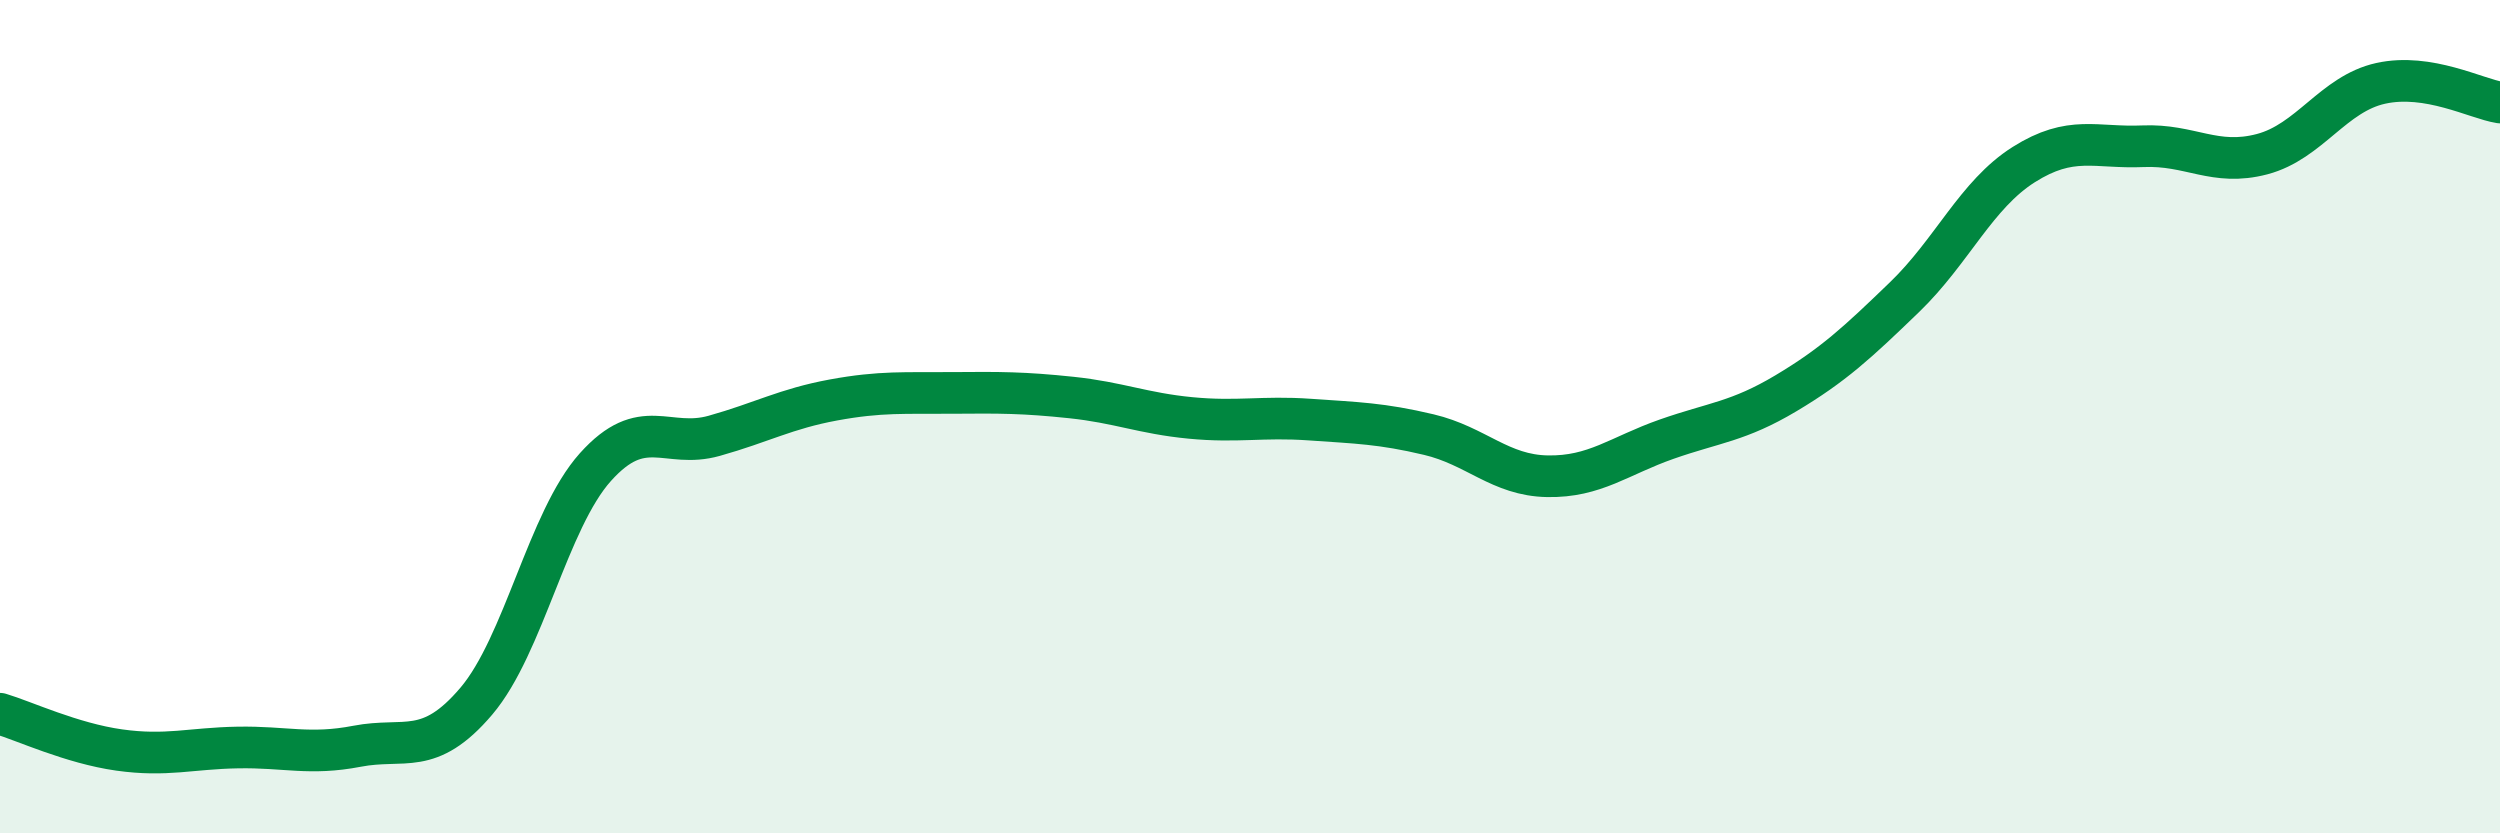
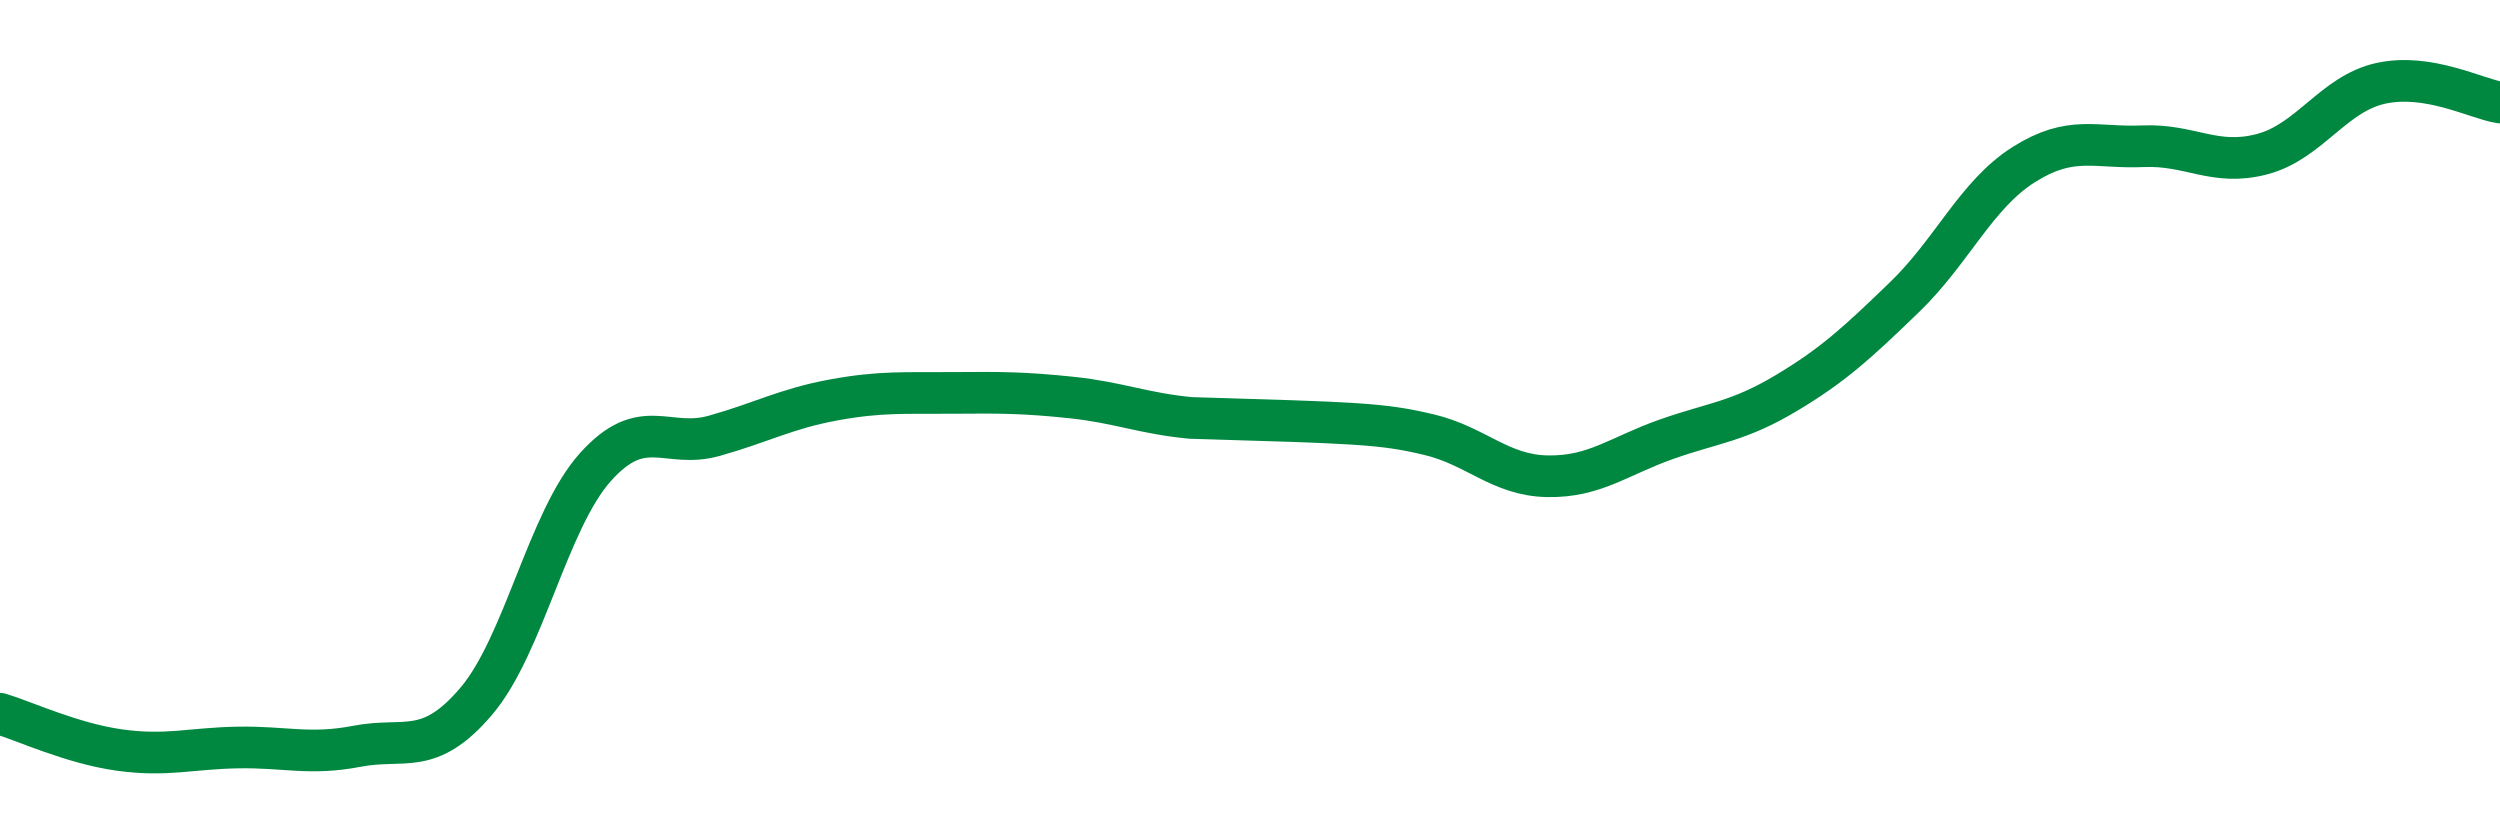
<svg xmlns="http://www.w3.org/2000/svg" width="60" height="20" viewBox="0 0 60 20">
-   <path d="M 0,17.13 C 0.57,17.3 1.72,17.84 2.86,18 C 4,18.16 4.57,17.96 5.71,17.94 C 6.85,17.92 7.43,18.13 8.57,17.91 C 9.71,17.69 10.29,18.17 11.43,16.83 C 12.57,15.49 13.15,12.48 14.29,11.21 C 15.43,9.94 16,10.78 17.14,10.46 C 18.28,10.14 18.86,9.81 20,9.6 C 21.14,9.39 21.72,9.44 22.86,9.43 C 24,9.42 24.57,9.42 25.71,9.54 C 26.85,9.66 27.43,9.92 28.57,10.03 C 29.71,10.14 30.29,9.99 31.43,10.07 C 32.57,10.15 33.15,10.16 34.29,10.43 C 35.43,10.7 36,11.41 37.14,11.43 C 38.28,11.45 38.86,10.94 40,10.54 C 41.14,10.14 41.72,10.12 42.86,9.44 C 44,8.76 44.57,8.23 45.71,7.13 C 46.85,6.03 47.43,4.67 48.57,3.95 C 49.71,3.23 50.29,3.56 51.43,3.51 C 52.57,3.46 53.15,4 54.29,3.7 C 55.43,3.4 56,2.25 57.14,2 C 58.28,1.75 59.43,2.37 60,2.46L60 20L0 20Z" fill="#008740" opacity="0.1" stroke-linecap="round" stroke-linejoin="round" />
-   <path d="M 0,17.13 C 0.57,17.3 1.72,17.84 2.86,18 C 4,18.16 4.57,17.96 5.71,17.94 C 6.85,17.92 7.43,18.13 8.57,17.91 C 9.71,17.69 10.29,18.17 11.43,16.83 C 12.57,15.49 13.15,12.48 14.29,11.21 C 15.43,9.94 16,10.78 17.14,10.46 C 18.28,10.14 18.86,9.81 20,9.6 C 21.14,9.39 21.72,9.44 22.86,9.43 C 24,9.42 24.57,9.42 25.71,9.54 C 26.85,9.66 27.43,9.92 28.57,10.03 C 29.71,10.14 30.29,9.99 31.43,10.07 C 32.57,10.15 33.15,10.16 34.29,10.43 C 35.43,10.7 36,11.41 37.14,11.43 C 38.28,11.45 38.86,10.94 40,10.54 C 41.14,10.14 41.72,10.12 42.86,9.44 C 44,8.76 44.57,8.23 45.71,7.13 C 46.85,6.03 47.43,4.67 48.57,3.95 C 49.71,3.23 50.29,3.56 51.43,3.51 C 52.57,3.46 53.15,4 54.29,3.7 C 55.43,3.4 56,2.25 57.14,2 C 58.28,1.75 59.43,2.37 60,2.46" stroke="#008740" stroke-width="1" fill="none" stroke-linecap="round" stroke-linejoin="round" />
+   <path d="M 0,17.13 C 0.57,17.3 1.72,17.84 2.86,18 C 4,18.16 4.57,17.96 5.71,17.94 C 6.85,17.92 7.43,18.13 8.57,17.91 C 9.71,17.69 10.29,18.17 11.43,16.83 C 12.57,15.49 13.15,12.48 14.29,11.21 C 15.43,9.94 16,10.78 17.14,10.46 C 18.28,10.14 18.86,9.81 20,9.6 C 21.14,9.39 21.72,9.44 22.86,9.43 C 24,9.42 24.57,9.42 25.71,9.54 C 26.85,9.66 27.43,9.92 28.57,10.03 C 32.57,10.15 33.15,10.16 34.29,10.43 C 35.43,10.7 36,11.41 37.14,11.43 C 38.28,11.45 38.86,10.94 40,10.54 C 41.14,10.14 41.72,10.12 42.86,9.44 C 44,8.76 44.57,8.23 45.71,7.13 C 46.85,6.03 47.43,4.67 48.57,3.95 C 49.71,3.23 50.29,3.56 51.43,3.51 C 52.57,3.46 53.15,4 54.29,3.7 C 55.43,3.4 56,2.25 57.14,2 C 58.28,1.75 59.43,2.37 60,2.46" stroke="#008740" stroke-width="1" fill="none" stroke-linecap="round" stroke-linejoin="round" />
</svg>